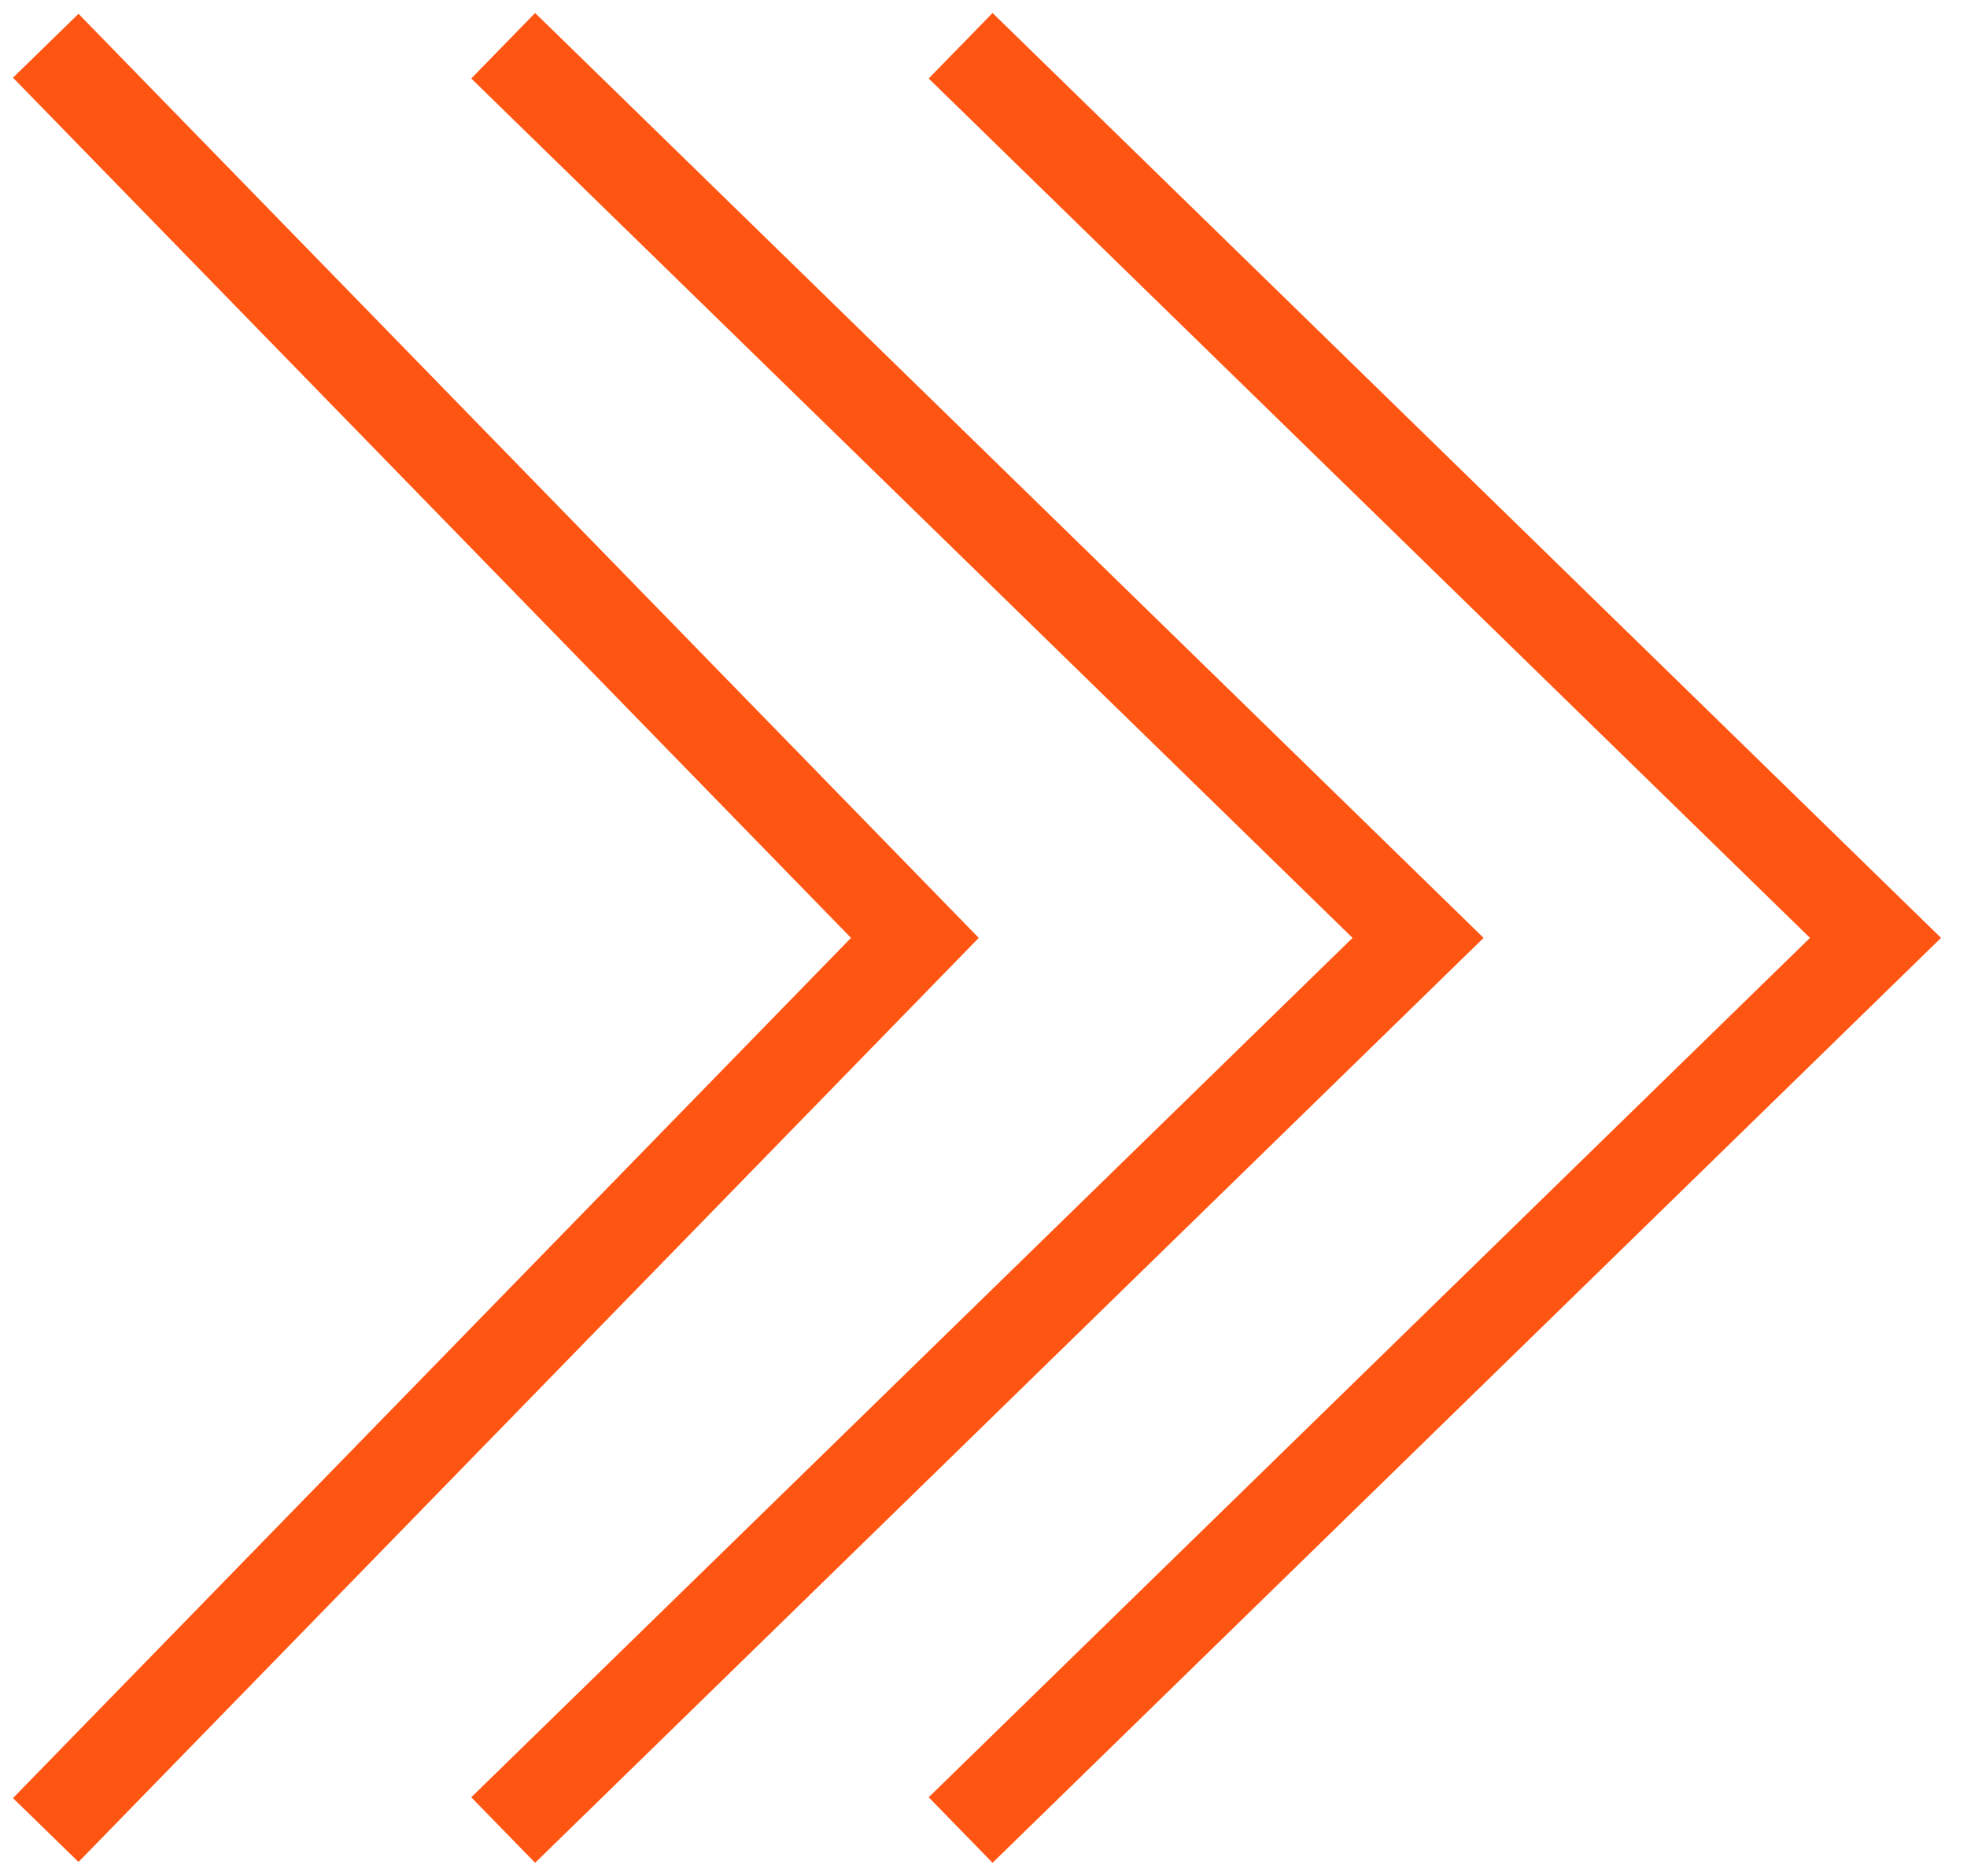
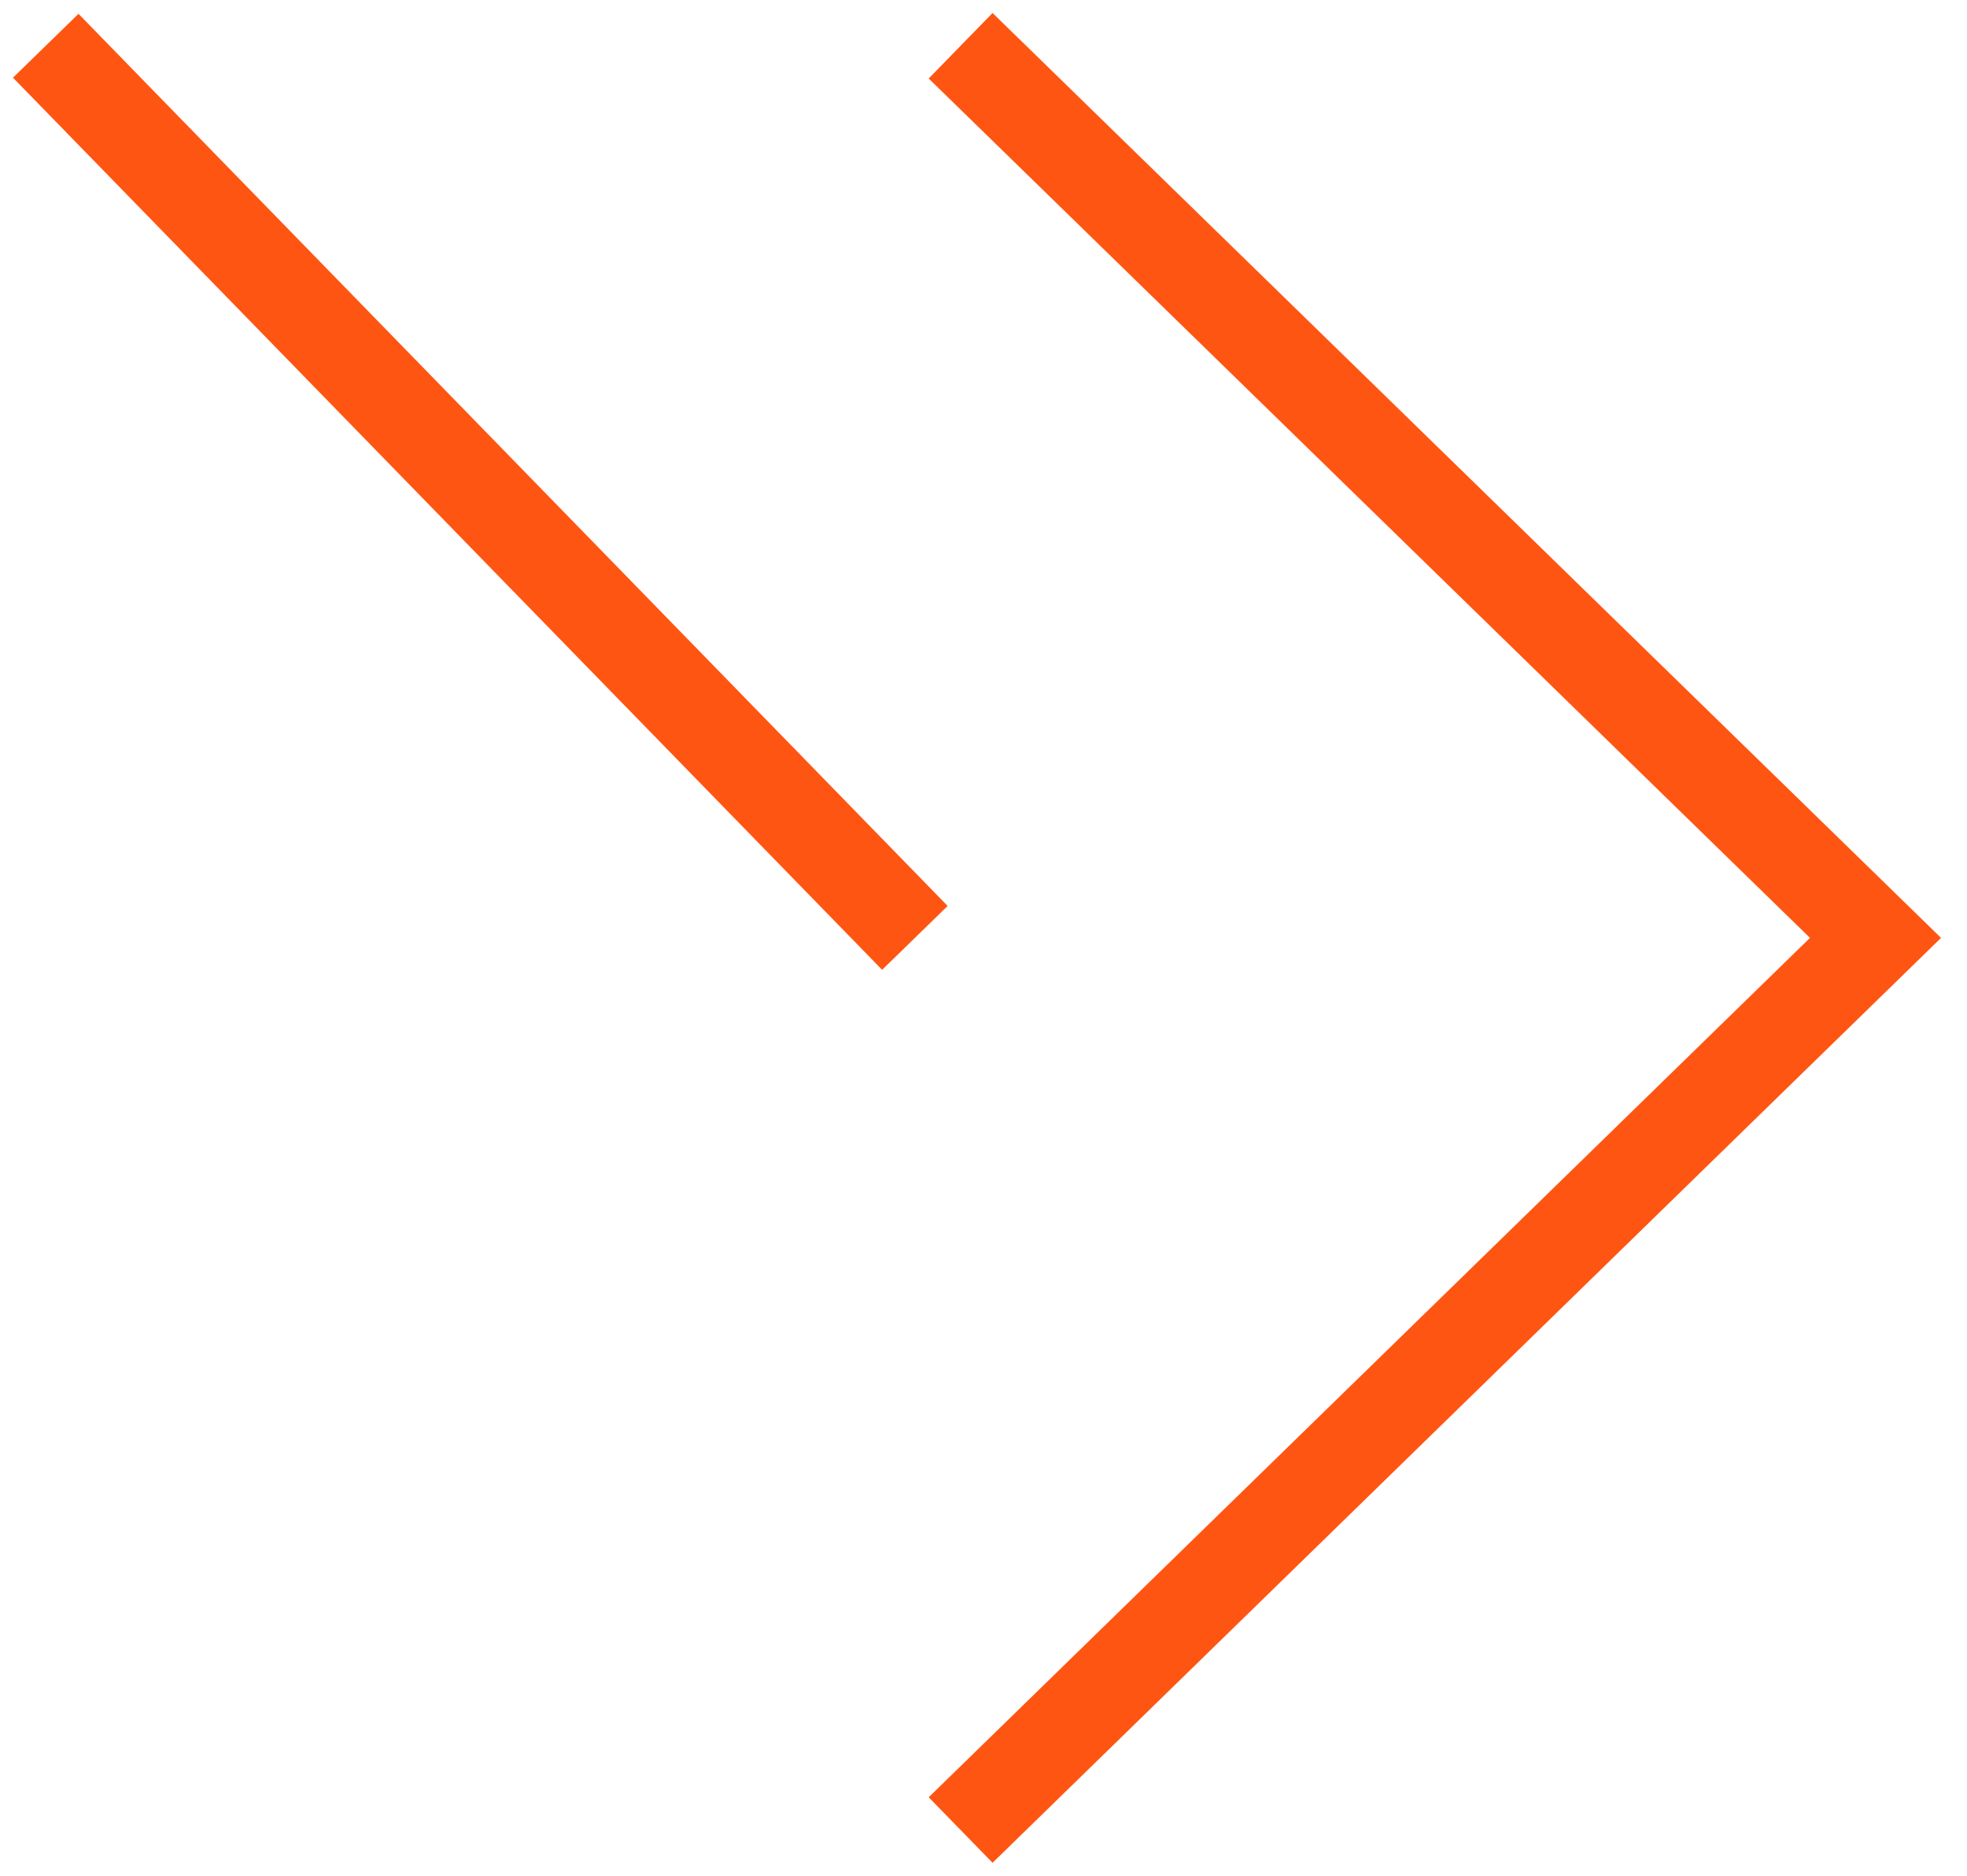
<svg xmlns="http://www.w3.org/2000/svg" width="43" height="41" viewBox="0 0 43 41" fill="none">
-   <path d="M1 1L20 20.5L1 40" stroke="#FF5512" stroke-width="2" />
-   <path d="M11 1L31 20.5L11 40" stroke="#FF5512" stroke-width="2" />
+   <path d="M1 1L20 20.5" stroke="#FF5512" stroke-width="2" />
  <path d="M21 1L41 20.5L21 40" stroke="#FF5512" stroke-width="2" />
</svg>